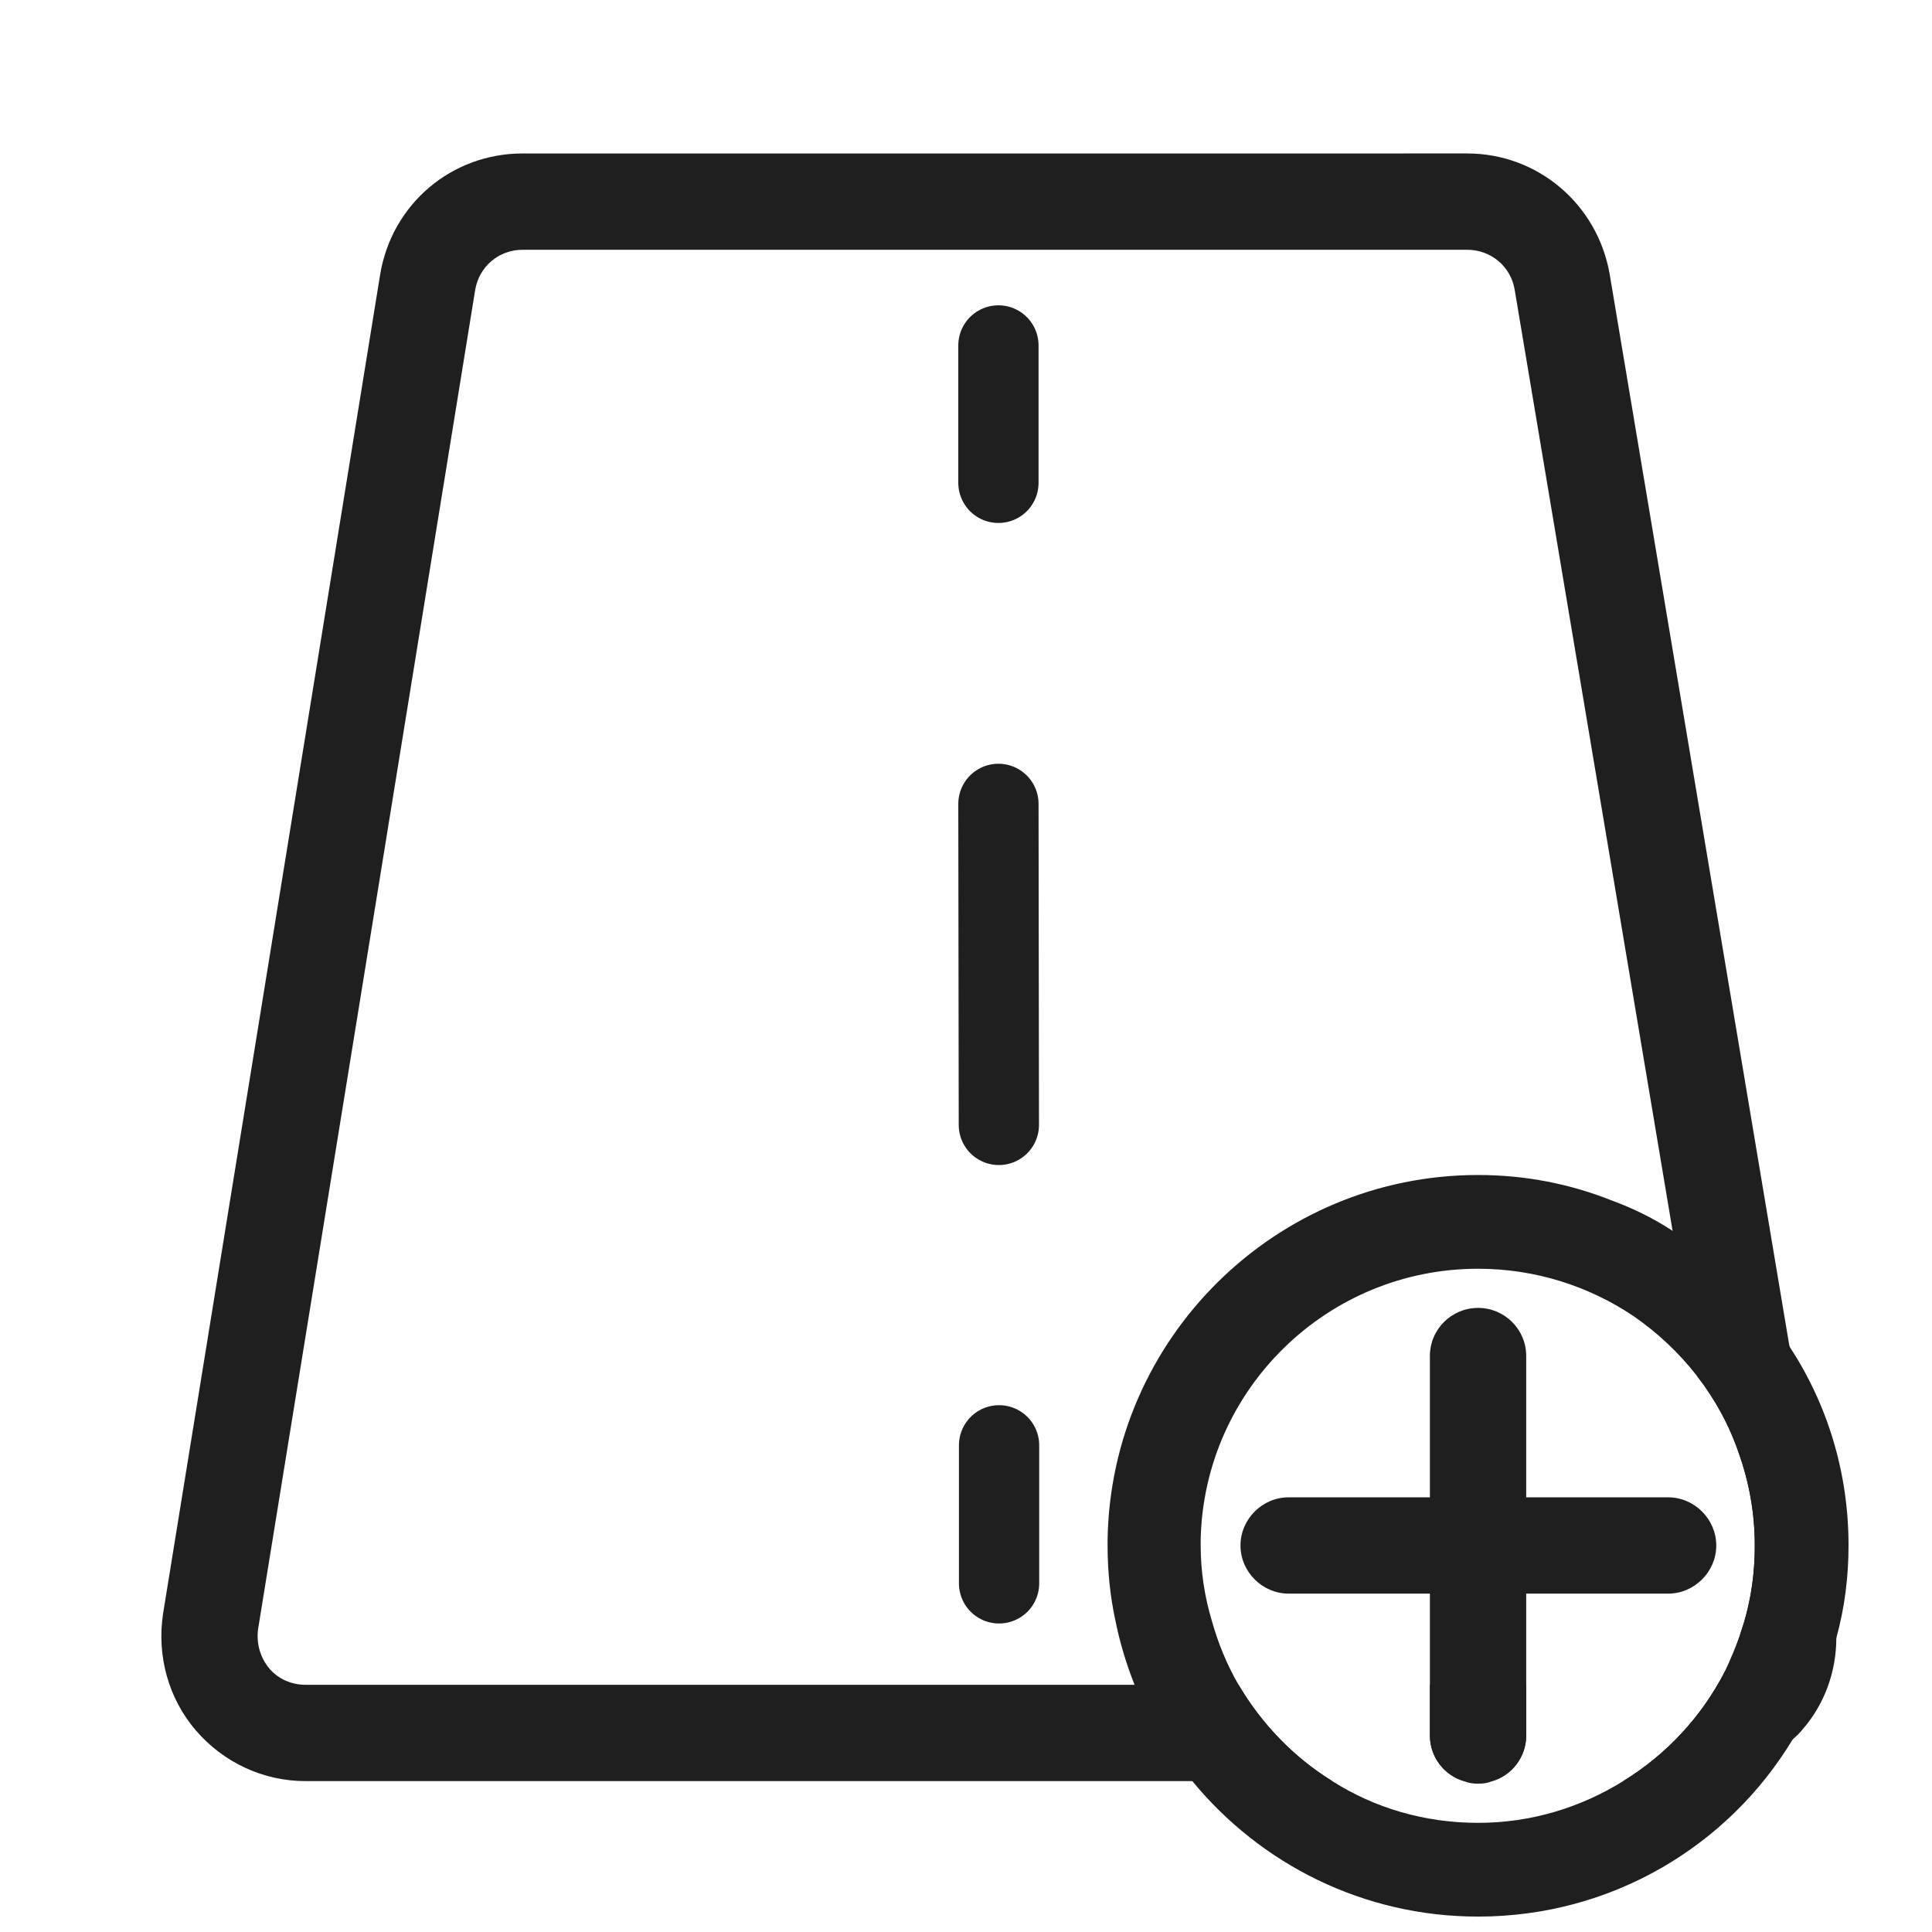
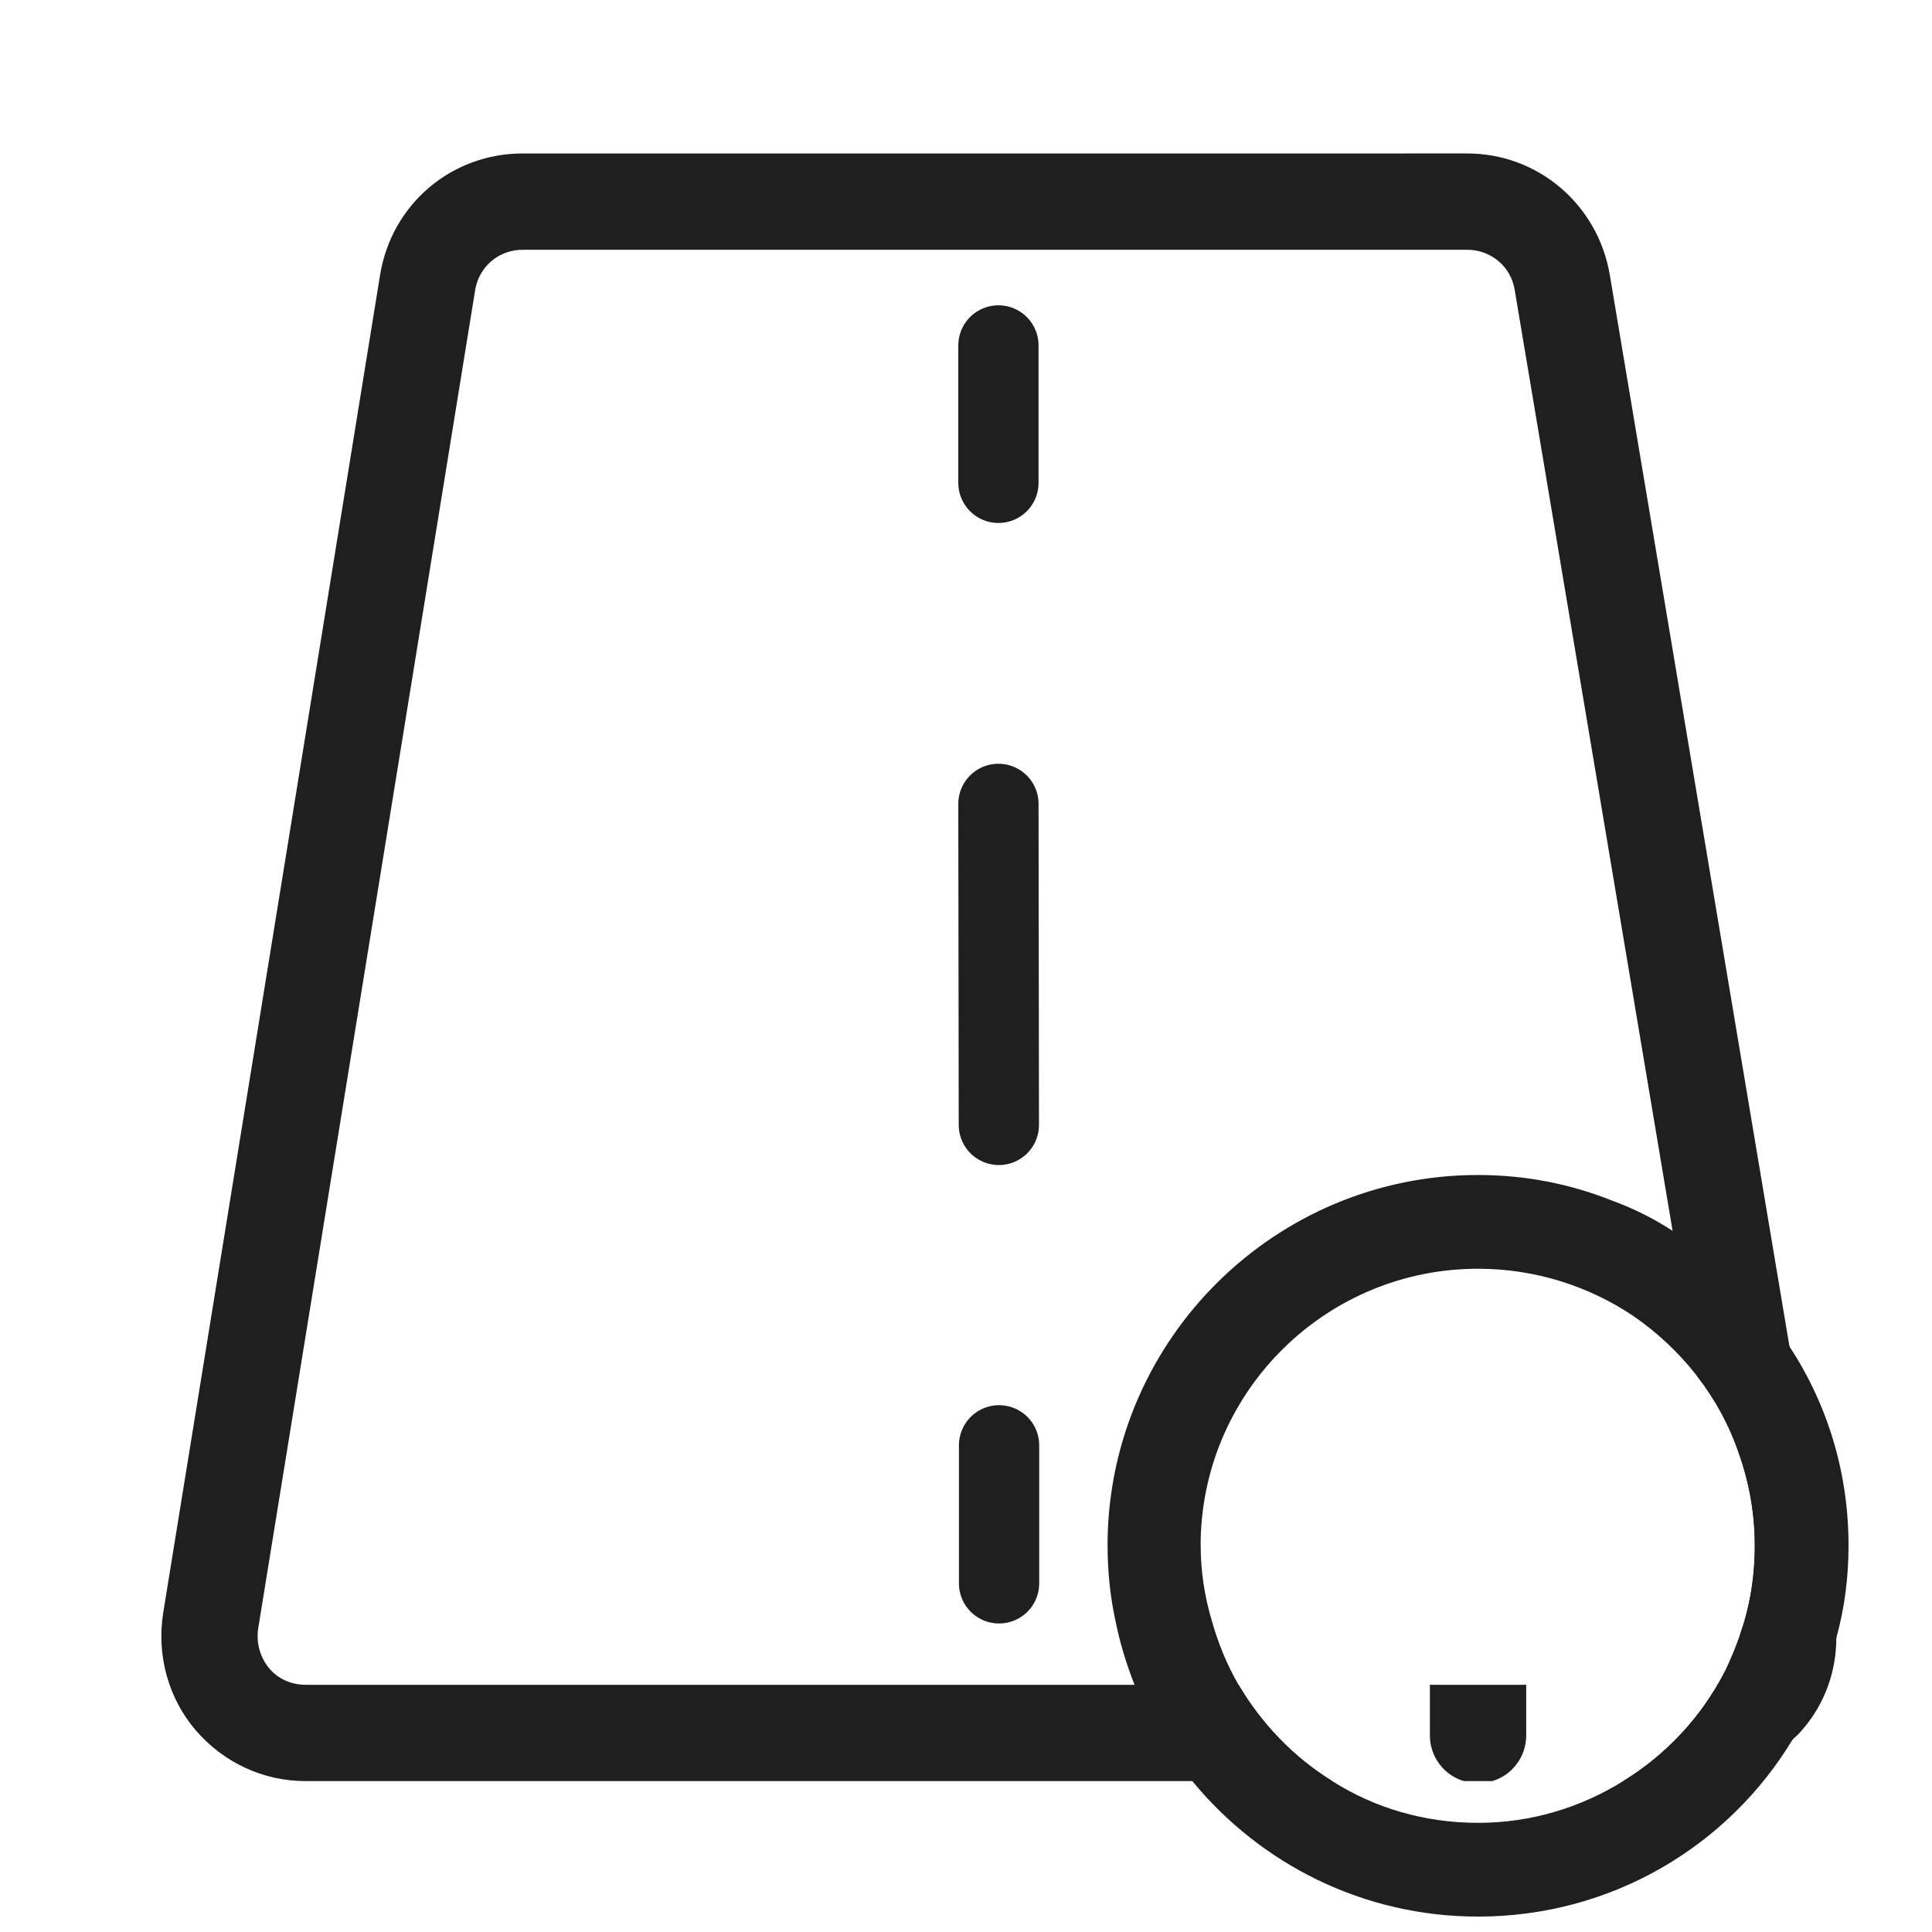
<svg xmlns="http://www.w3.org/2000/svg" id="Calque_1" data-name="Calque 1" viewBox="0 0 30.09 30.09">
  <defs>
    <style>
      .cls-1 {
        fill: #1f1f1f;
      }

      .cls-2 {
        stroke-dasharray: 0 0 5 5;
      }

      .cls-2, .cls-3 {
        fill: none;
        stroke: #1f1f1f;
        stroke-linecap: round;
        stroke-miterlimit: 10;
        stroke-width: 1.25px;
      }
    </style>
  </defs>
  <g id="Trajet">
    <path class="cls-1" d="M22.27,26.24v.79c0,.33,.22,.62,.53,.71h.44c.31-.09,.53-.38,.53-.71v-.79h-1.5Zm6.3-1.12l-.7-4.15-2.8-16.7c-.19-1.09-1.12-1.88-2.22-1.88H8.14c-1.11,0-2.04,.79-2.22,1.89L2.54,25.13c-.1,.65,.08,1.32,.51,1.82s1.05,.79,1.71,.79h15.99c-.6-.37-1.1-.89-1.46-1.5H4.76c-.22,0-.43-.09-.57-.26s-.2-.39-.17-.61L7.4,4.52c.06-.37,.37-.63,.74-.63h14.71c.37,0,.68,.26,.74,.62l2.46,14.66,.38,2.26c.28,.36,.5,.76,.65,1.2,.16,.45,.25,.93,.25,1.44s-.08,.96-.23,1.39c.01,.19-.05,.36-.18,.51-.02,.02-.04,.04-.06,.07-.36,.7-.91,1.29-1.58,1.7h1.07c.59,0,1.16-.23,1.57-.65,.06-.05,.11-.1,.15-.15,.35-.4,.53-.91,.53-1.43h0c0-.14-.01-.27-.03-.39Z" />
    <g>
      <line class="cls-3" x1="15.55" y1="5.38" x2="15.55" y2="7.52" />
      <line class="cls-2" x1="15.55" y1="12.52" x2="15.56" y2="20.02" />
      <line class="cls-3" x1="15.56" y1="22.51" x2="15.56" y2="24.66" />
    </g>
    <g id="Ajouter">
      <path class="cls-1" d="M27.87,20.97c-.35-.57-.81-1.07-1.35-1.47-.15-.12-.3-.23-.47-.33-.29-.19-.61-.35-.94-.47-.65-.26-1.35-.4-2.09-.4-3.15,0-5.72,2.54-5.77,5.68v.09c0,.4,.04,.79,.12,1.16,.07,.35,.17,.68,.3,1.01,.23,.55,.53,1.05,.9,1.5,1.06,1.29,2.66,2.11,4.45,2.11,2.08,0,3.9-1.1,4.9-2.76,.31-.48,.54-1.02,.68-1.58h0c.13-.47,.19-.95,.19-1.44,0-1.14-.33-2.2-.92-3.1Zm-4.85,7.42c-.83,0-1.61-.23-2.27-.65-.6-.37-1.1-.89-1.46-1.5-.18-.31-.32-.65-.42-1.01-.11-.37-.17-.76-.17-1.16v-.09c.05-2.34,1.97-4.22,4.32-4.22,.89,0,1.72,.27,2.41,.73,.38,.26,.72,.58,1,.94,.28,.36,.5,.76,.65,1.2,.16,.45,.25,.93,.25,1.44s-.08,.96-.23,1.39c-.07,.2-.15,.39-.24,.58-.36,.7-.91,1.29-1.58,1.7-.66,.41-1.43,.65-2.26,.65Z" />
-       <path class="cls-1" d="M25.98,24.82h-5.91c-.41,0-.75-.34-.75-.75s.34-.75,.75-.75h5.91c.41,0,.75,.34,.75,.75s-.34,.75-.75,.75Z" />
-       <path class="cls-1" d="M23.77,21.12v5.91c0,.33-.22,.62-.53,.71-.07,.03-.14,.04-.22,.04s-.15-.01-.22-.04c-.31-.09-.53-.38-.53-.71v-5.91c0-.42,.34-.75,.75-.75s.75,.33,.75,.75Z" />
    </g>
  </g>
</svg>